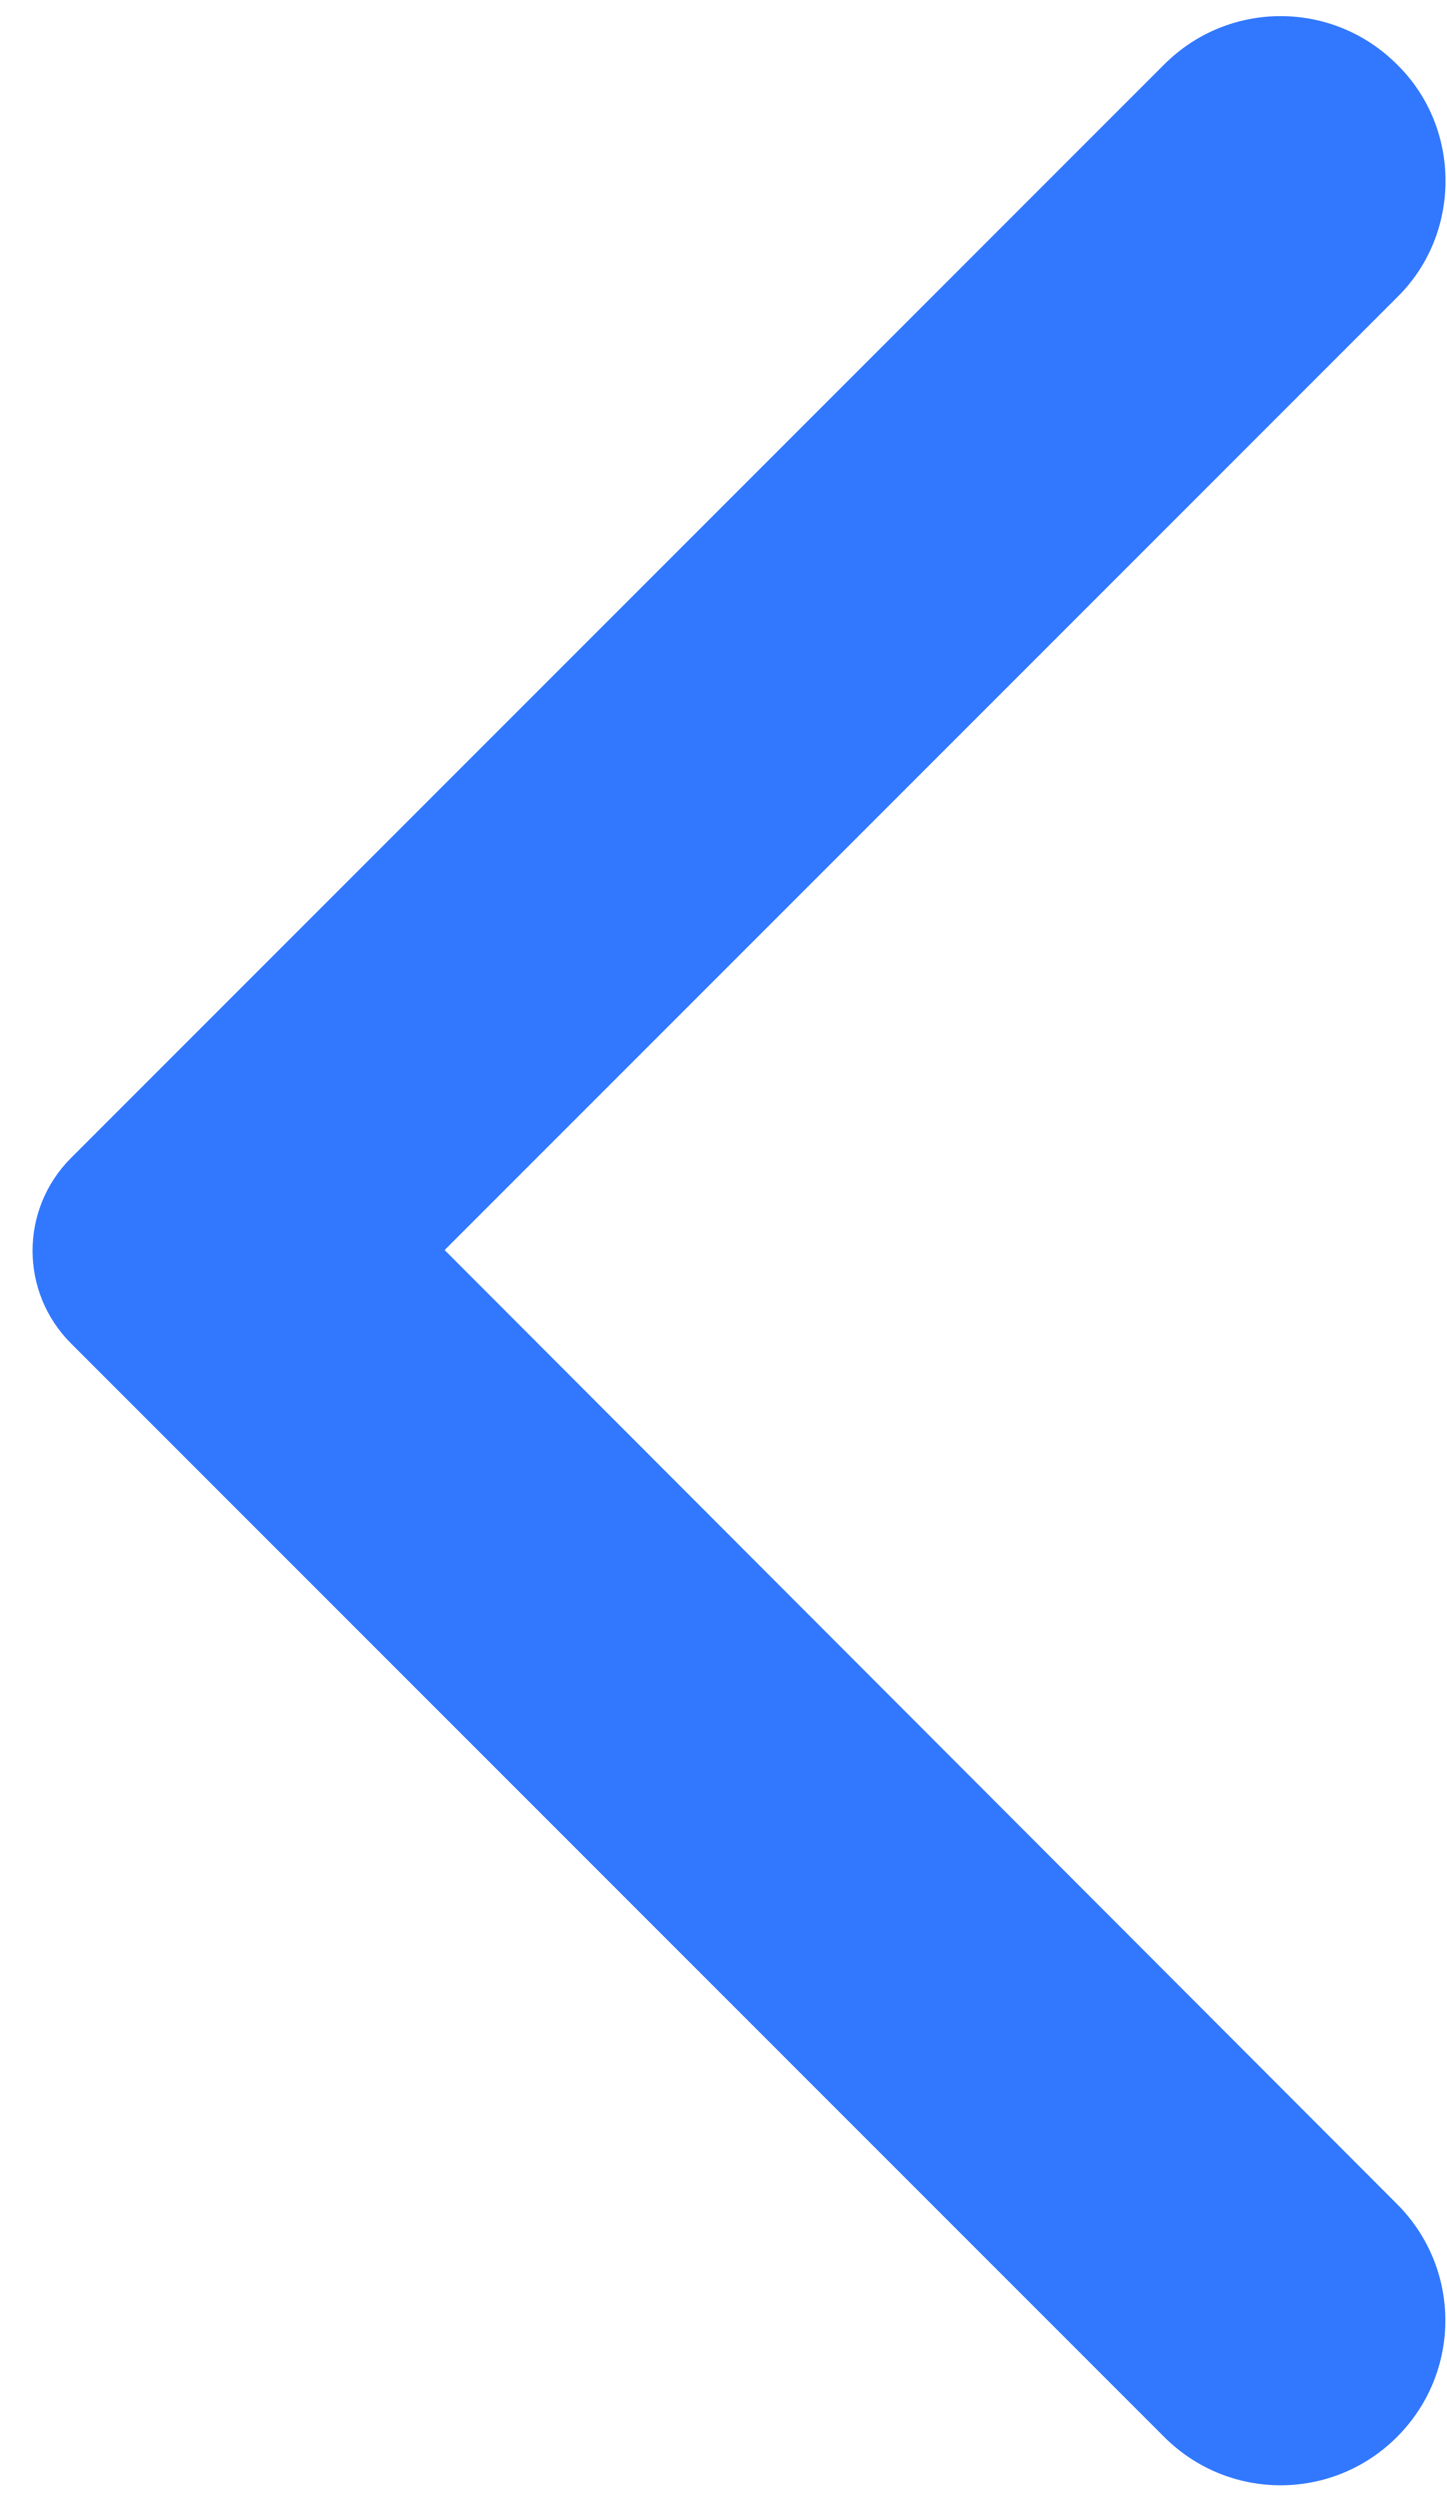
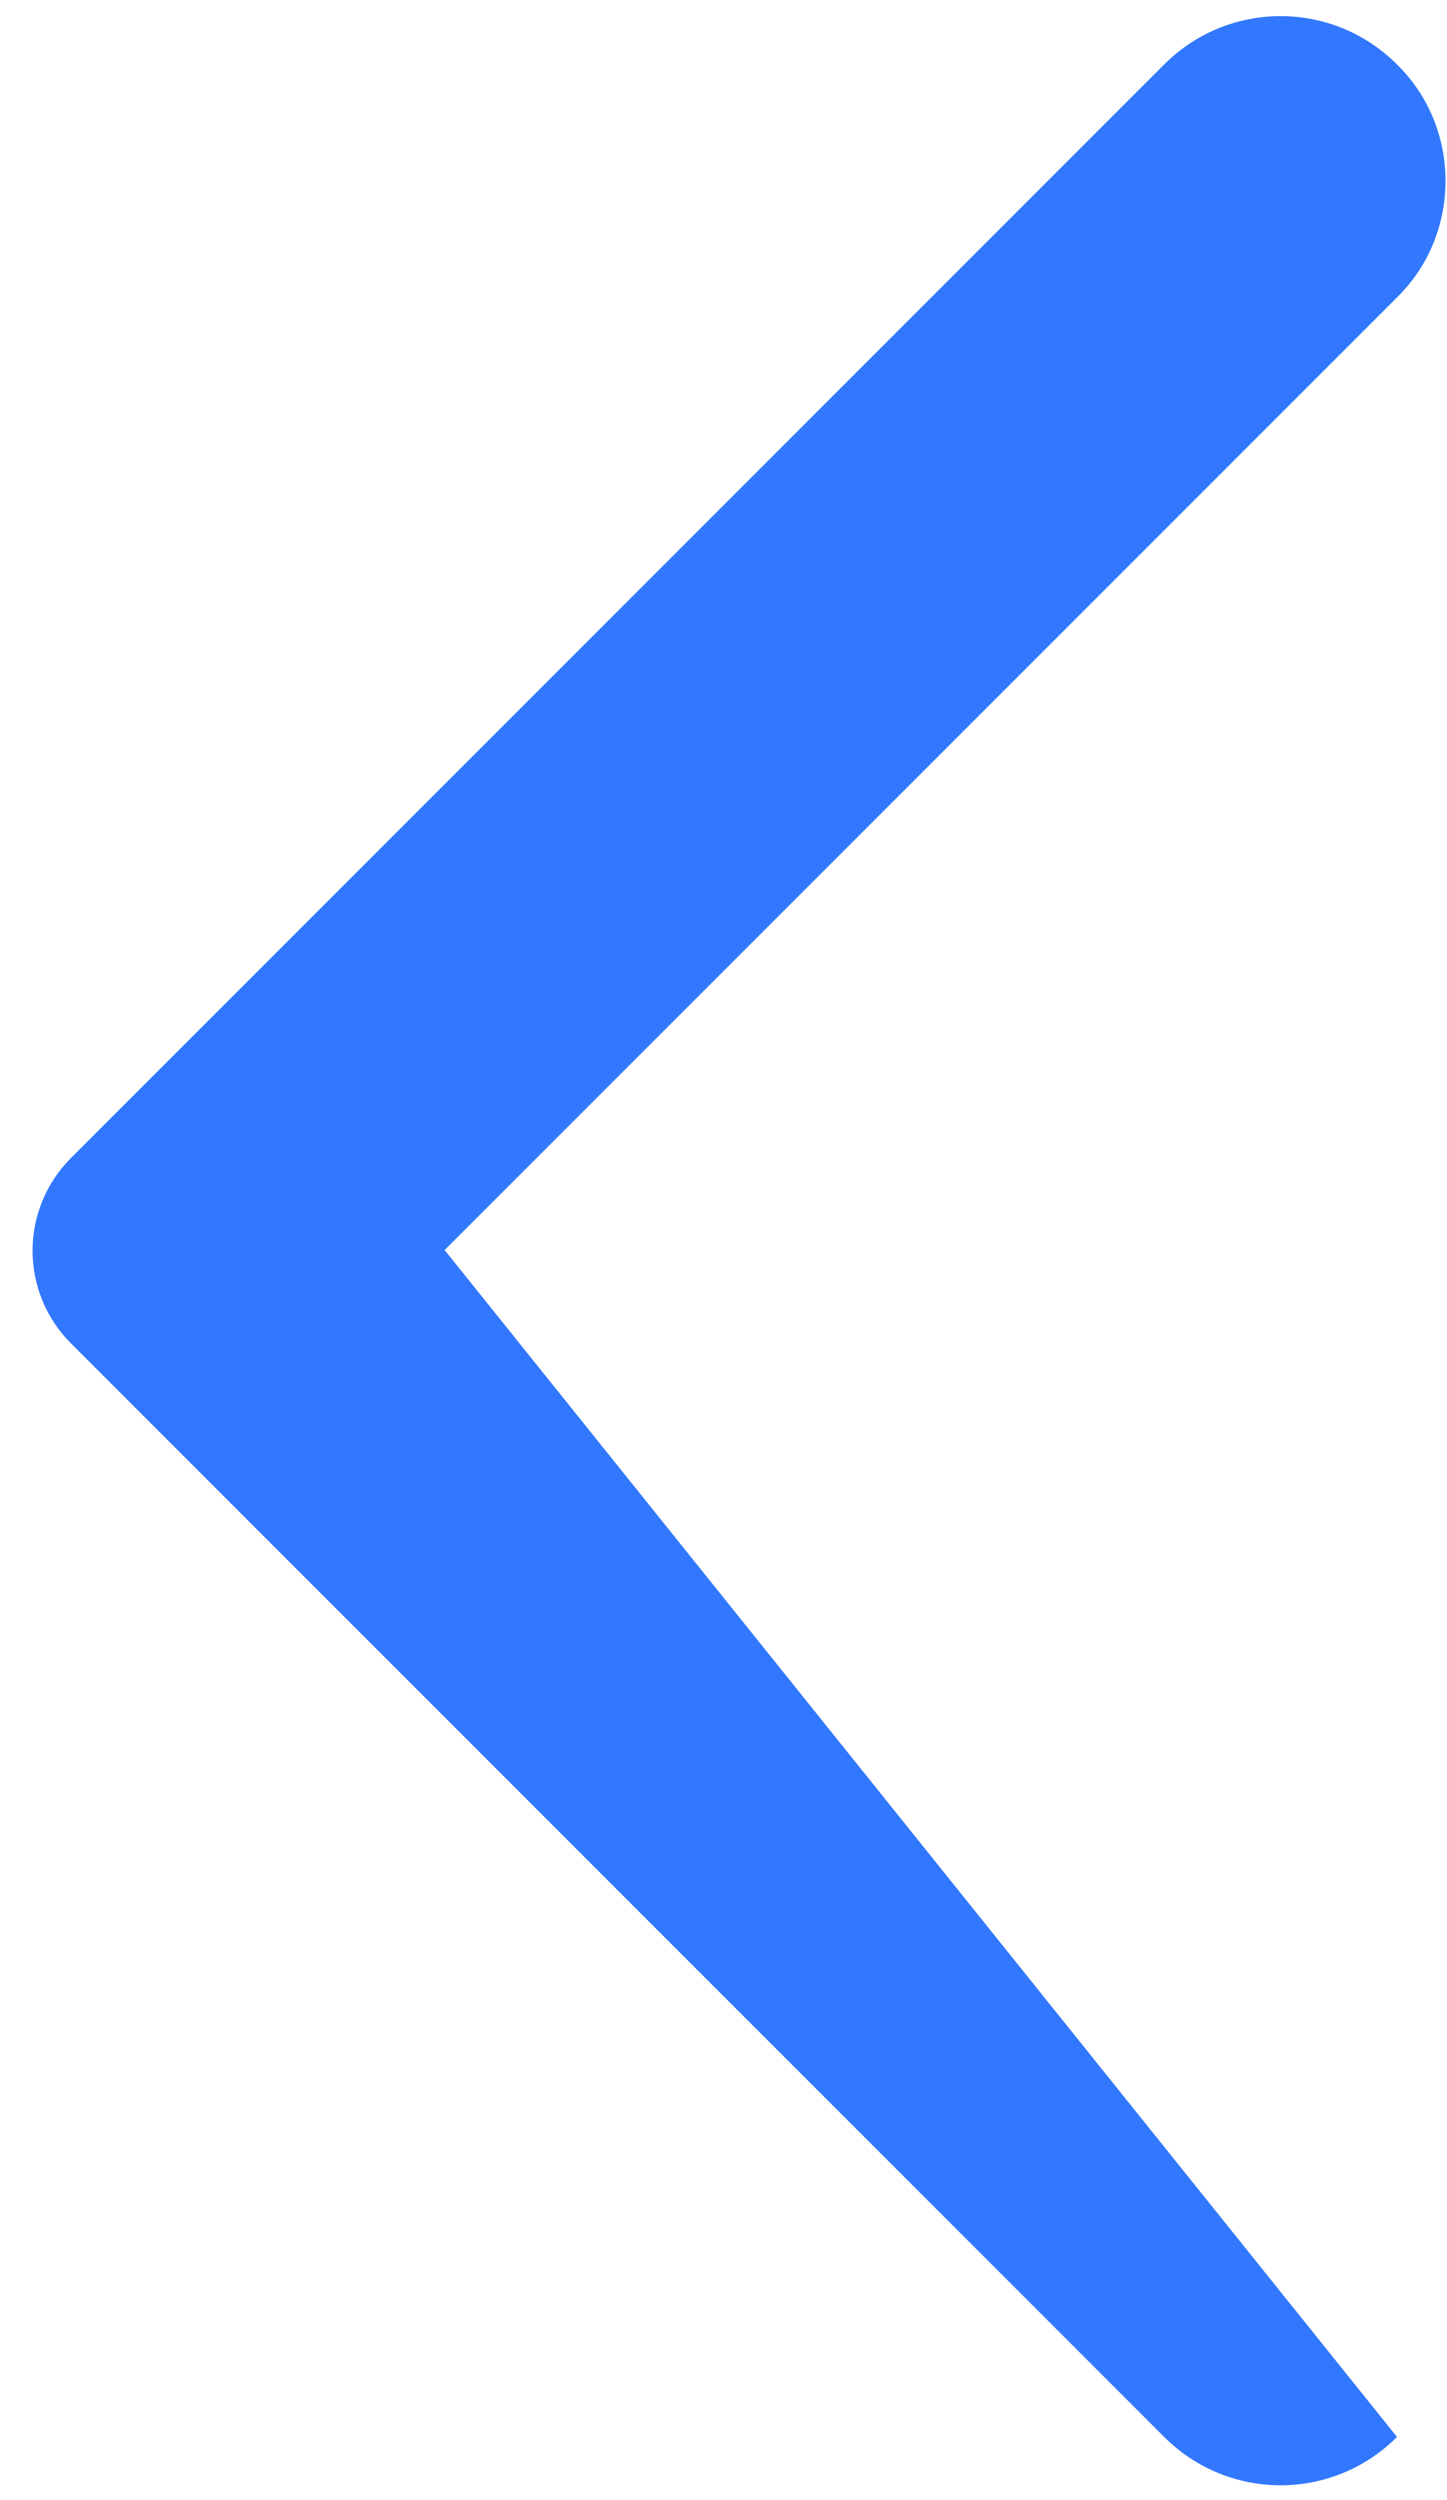
<svg xmlns="http://www.w3.org/2000/svg" width="22" height="38" viewBox="0 0 22 38" fill="none">
-   <path d="M21.24 0.98C20.26 0 18.68 0 17.7 0.98L1.08 17.6C0.3 18.38 0.3 19.64 1.08 20.42L17.7 37.04C18.68 38.02 20.26 38.02 21.24 37.04C22.22 36.06 22.22 34.48 21.24 33.5L6.76 19L21.26 4.5C22.22 3.54 22.22 1.94 21.24 0.98Z" fill="#3278FF" />
+   <path d="M21.24 0.98C20.26 0 18.68 0 17.7 0.98L1.08 17.6C0.3 18.38 0.3 19.64 1.08 20.42L17.7 37.04C18.68 38.02 20.26 38.02 21.24 37.04L6.76 19L21.26 4.5C22.22 3.54 22.22 1.94 21.24 0.98Z" fill="#3278FF" />
</svg>